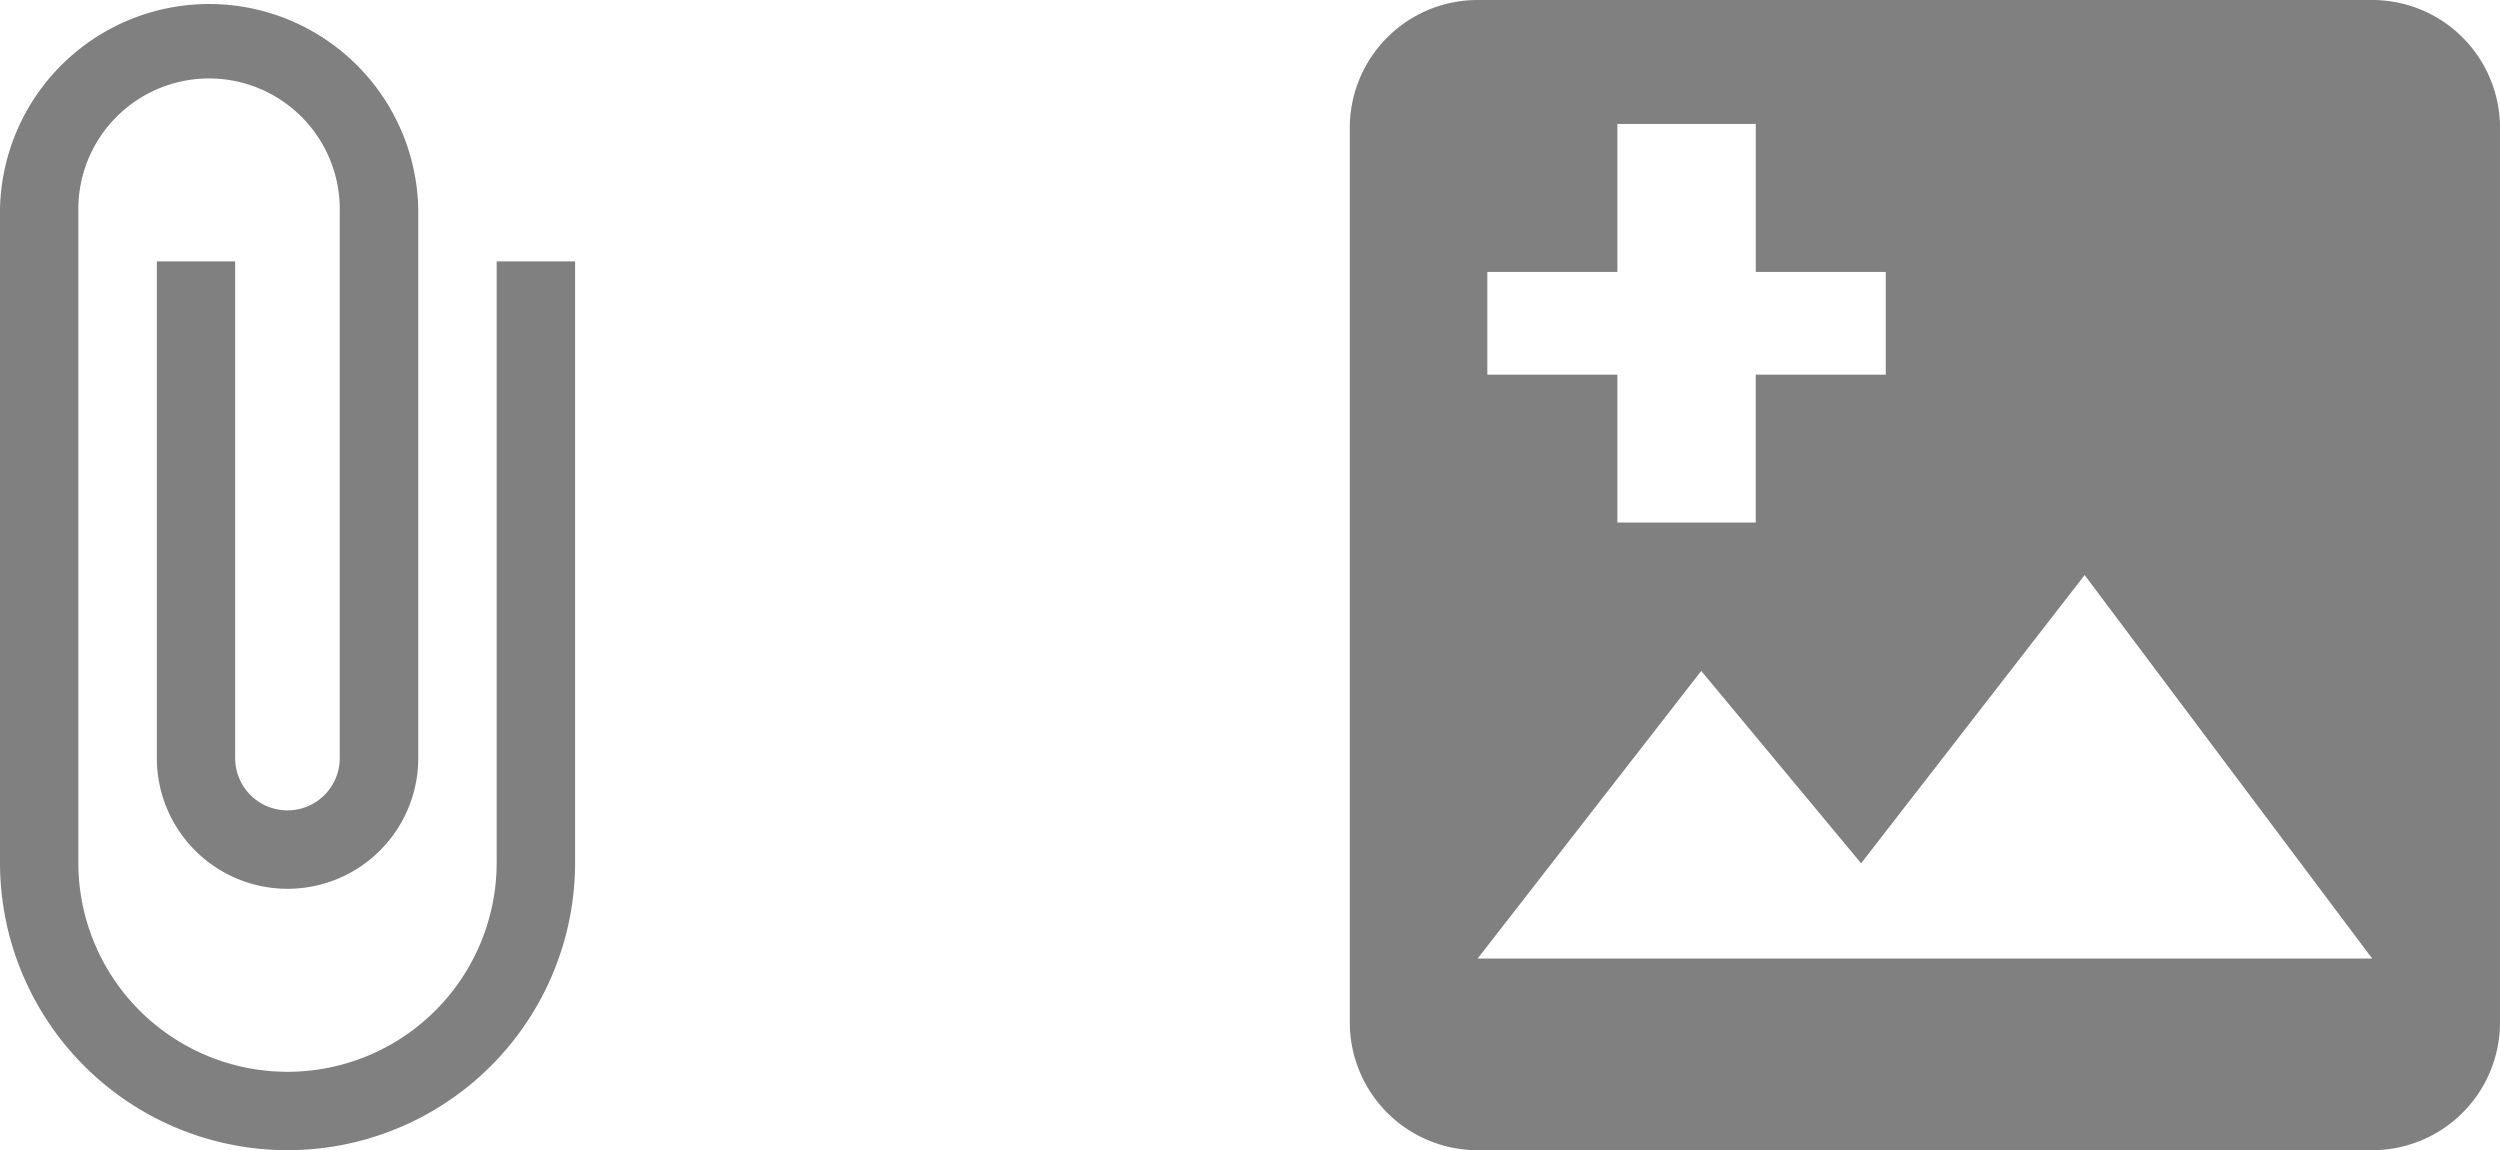
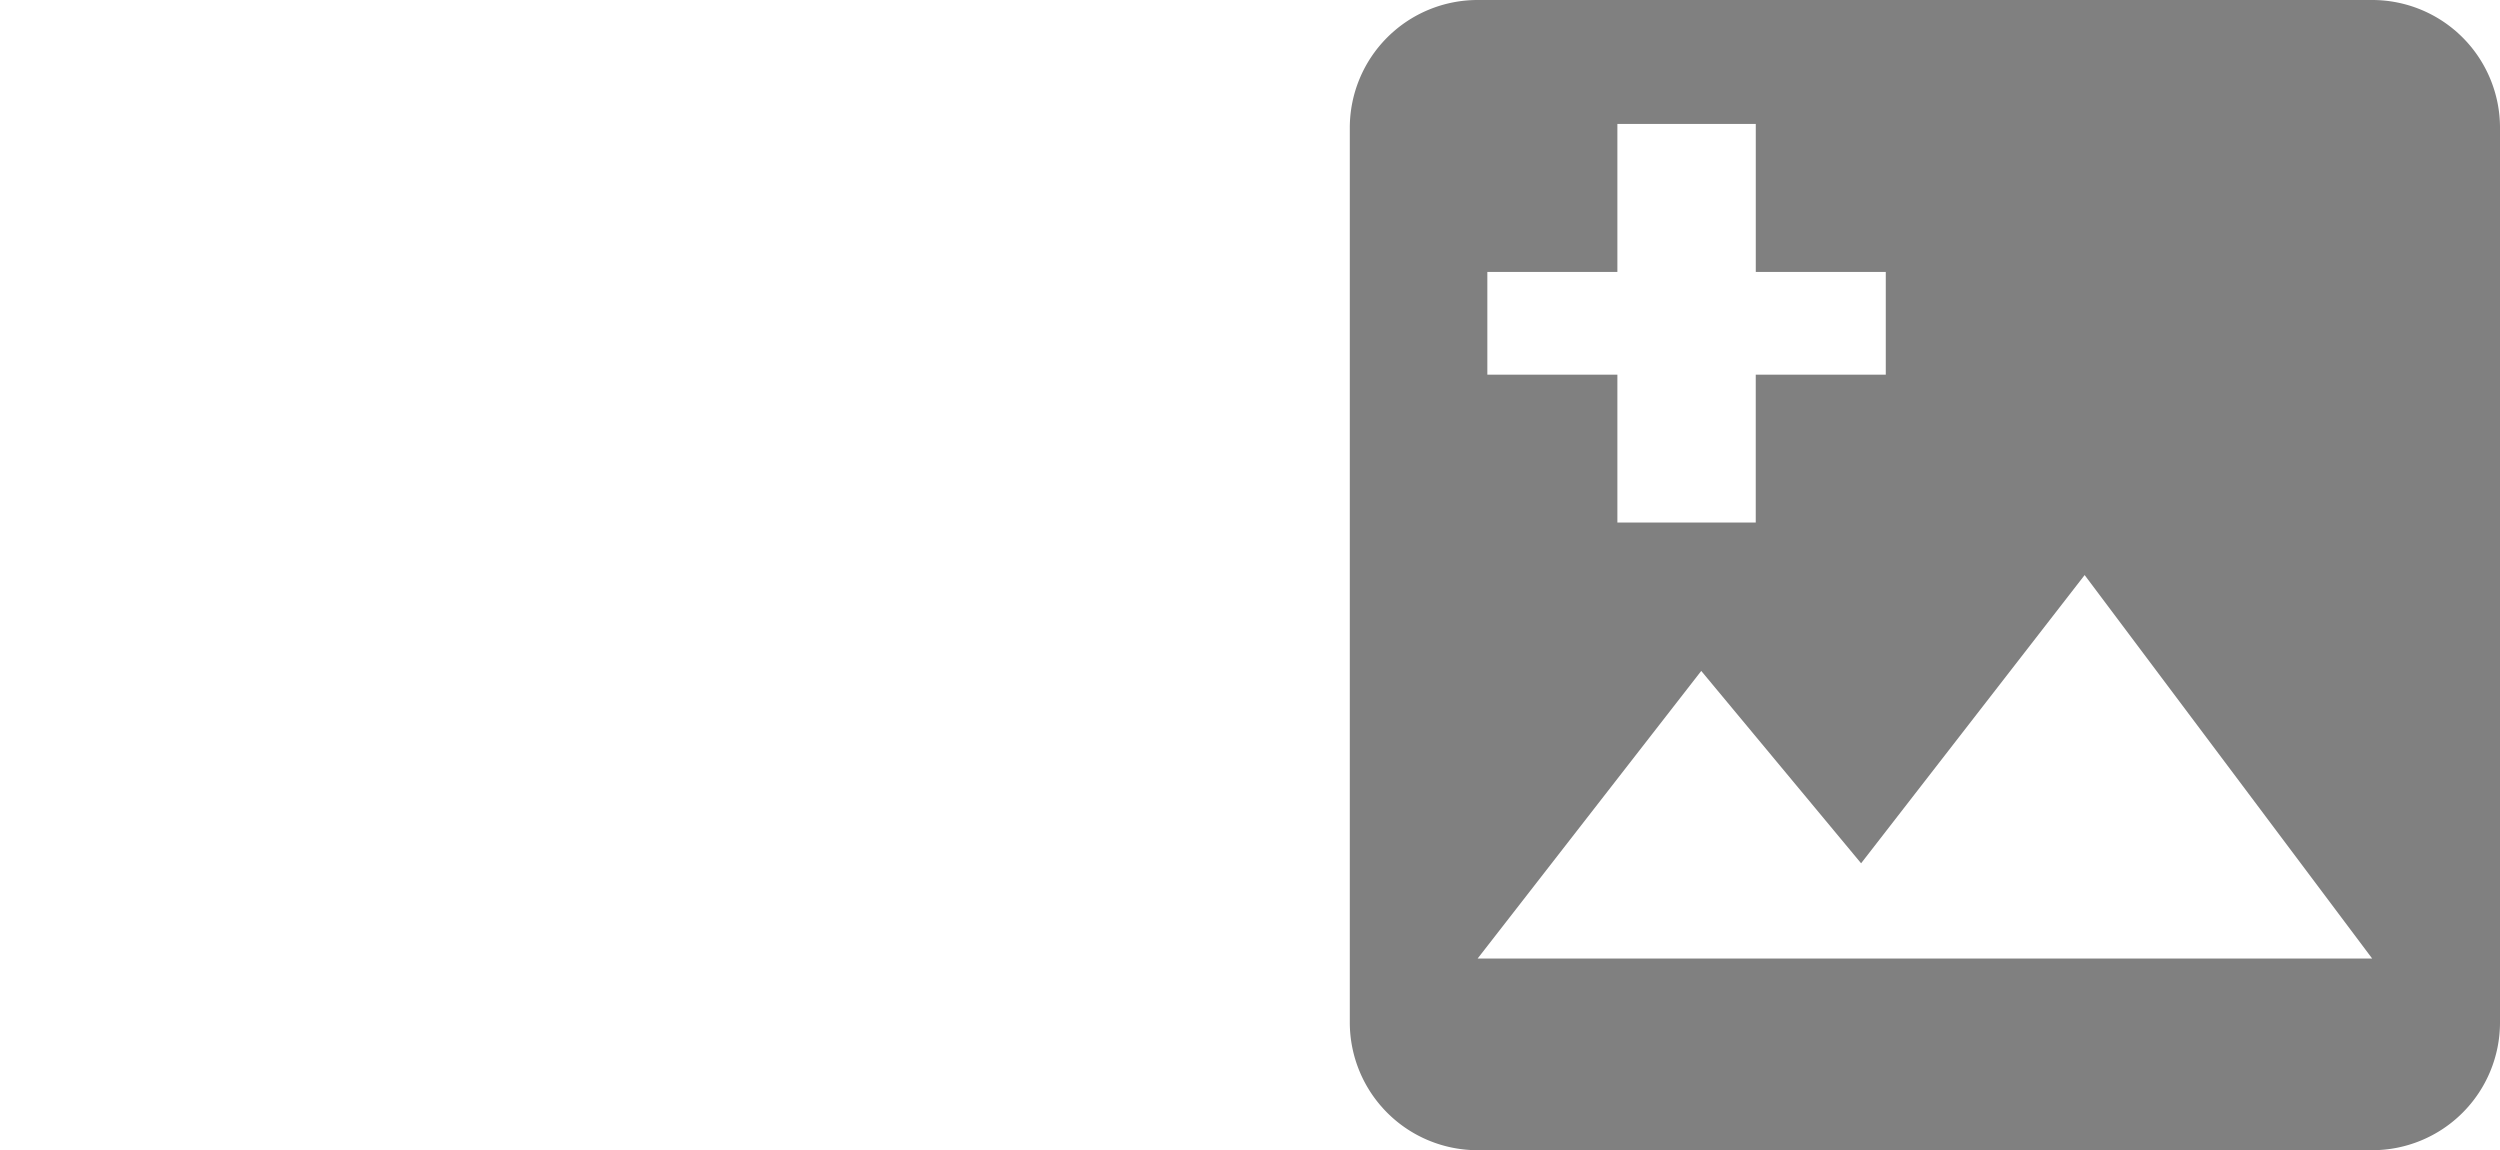
<svg xmlns="http://www.w3.org/2000/svg" width="64.541" height="29.694" viewBox="0 0 64.541 29.694">
  <g id="com_icon2" transform="translate(-653.635 -5144)">
-     <path id="Subtraction_1" data-name="Subtraction 1" d="M26.394,29.694H3.3a3.3,3.3,0,0,1-3.3-3.3V3.3A3.3,3.3,0,0,1,3.3,0H26.394a3.3,3.3,0,0,1,3.3,3.3V26.394A3.3,3.3,0,0,1,26.394,29.694ZM9.073,17.321,3.3,24.746H26.394l-7.423-9.9L13.2,22.287ZM3.551,7.02V9.673H6.908V13.49h3.572V9.673h3.357V7.02H10.481V3.2H6.908V7.02Z" transform="translate(688.482 5144)" fill="gray" />
-     <path id="ic_attach_file_24px" d="M19.822,7.749V23.27a5.4,5.4,0,0,1-10.8,0V6.4a3.374,3.374,0,0,1,6.749,0V20.571a1.35,1.35,0,0,1-2.7,0V7.749H11.049V20.571a3.374,3.374,0,0,0,6.749,0V6.4A5.4,5.4,0,0,0,7,6.4V23.27a7.423,7.423,0,1,0,14.847,0V7.749Z" transform="translate(646.635 5143)" fill="gray" />
+     <path id="Subtraction_1" data-name="Subtraction 1" d="M26.394,29.694H3.3a3.3,3.3,0,0,1-3.3-3.3V3.3A3.3,3.3,0,0,1,3.3,0H26.394a3.3,3.3,0,0,1,3.3,3.3V26.394A3.3,3.3,0,0,1,26.394,29.694M9.073,17.321,3.3,24.746H26.394l-7.423-9.9L13.2,22.287ZM3.551,7.02V9.673H6.908V13.49h3.572V9.673h3.357V7.02H10.481V3.2H6.908V7.02Z" transform="translate(688.482 5144)" fill="gray" />
  </g>
</svg>